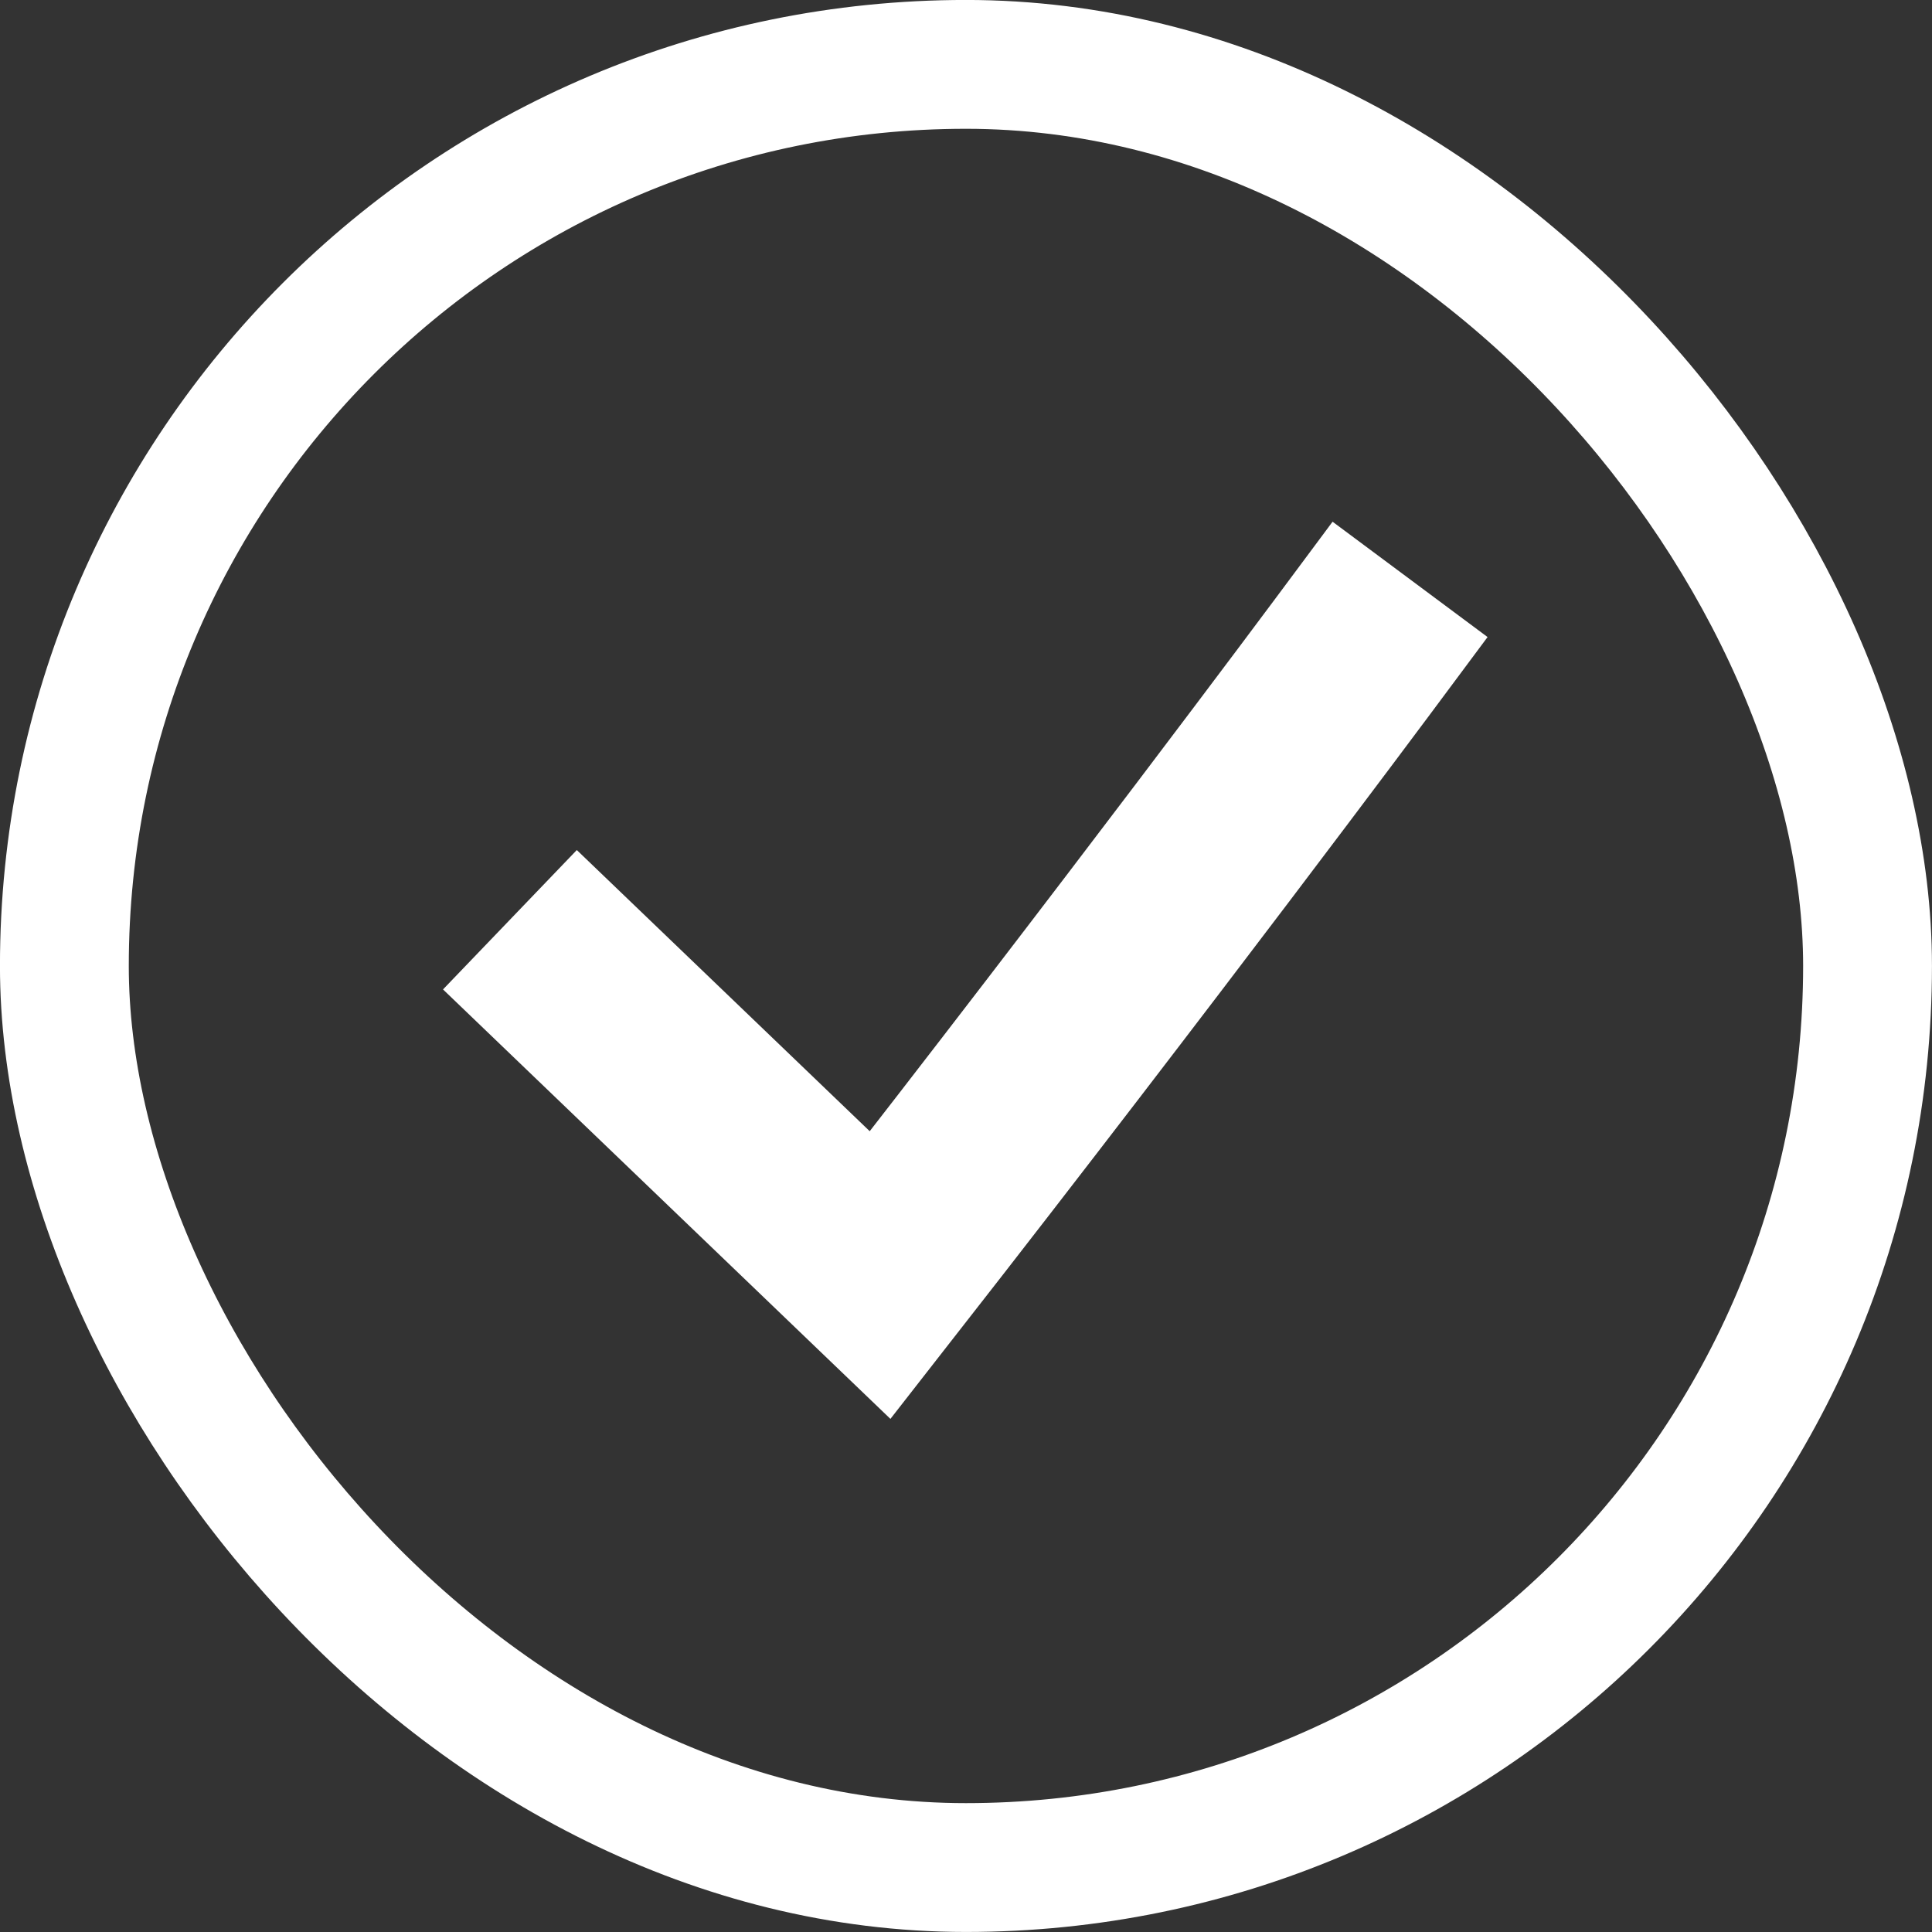
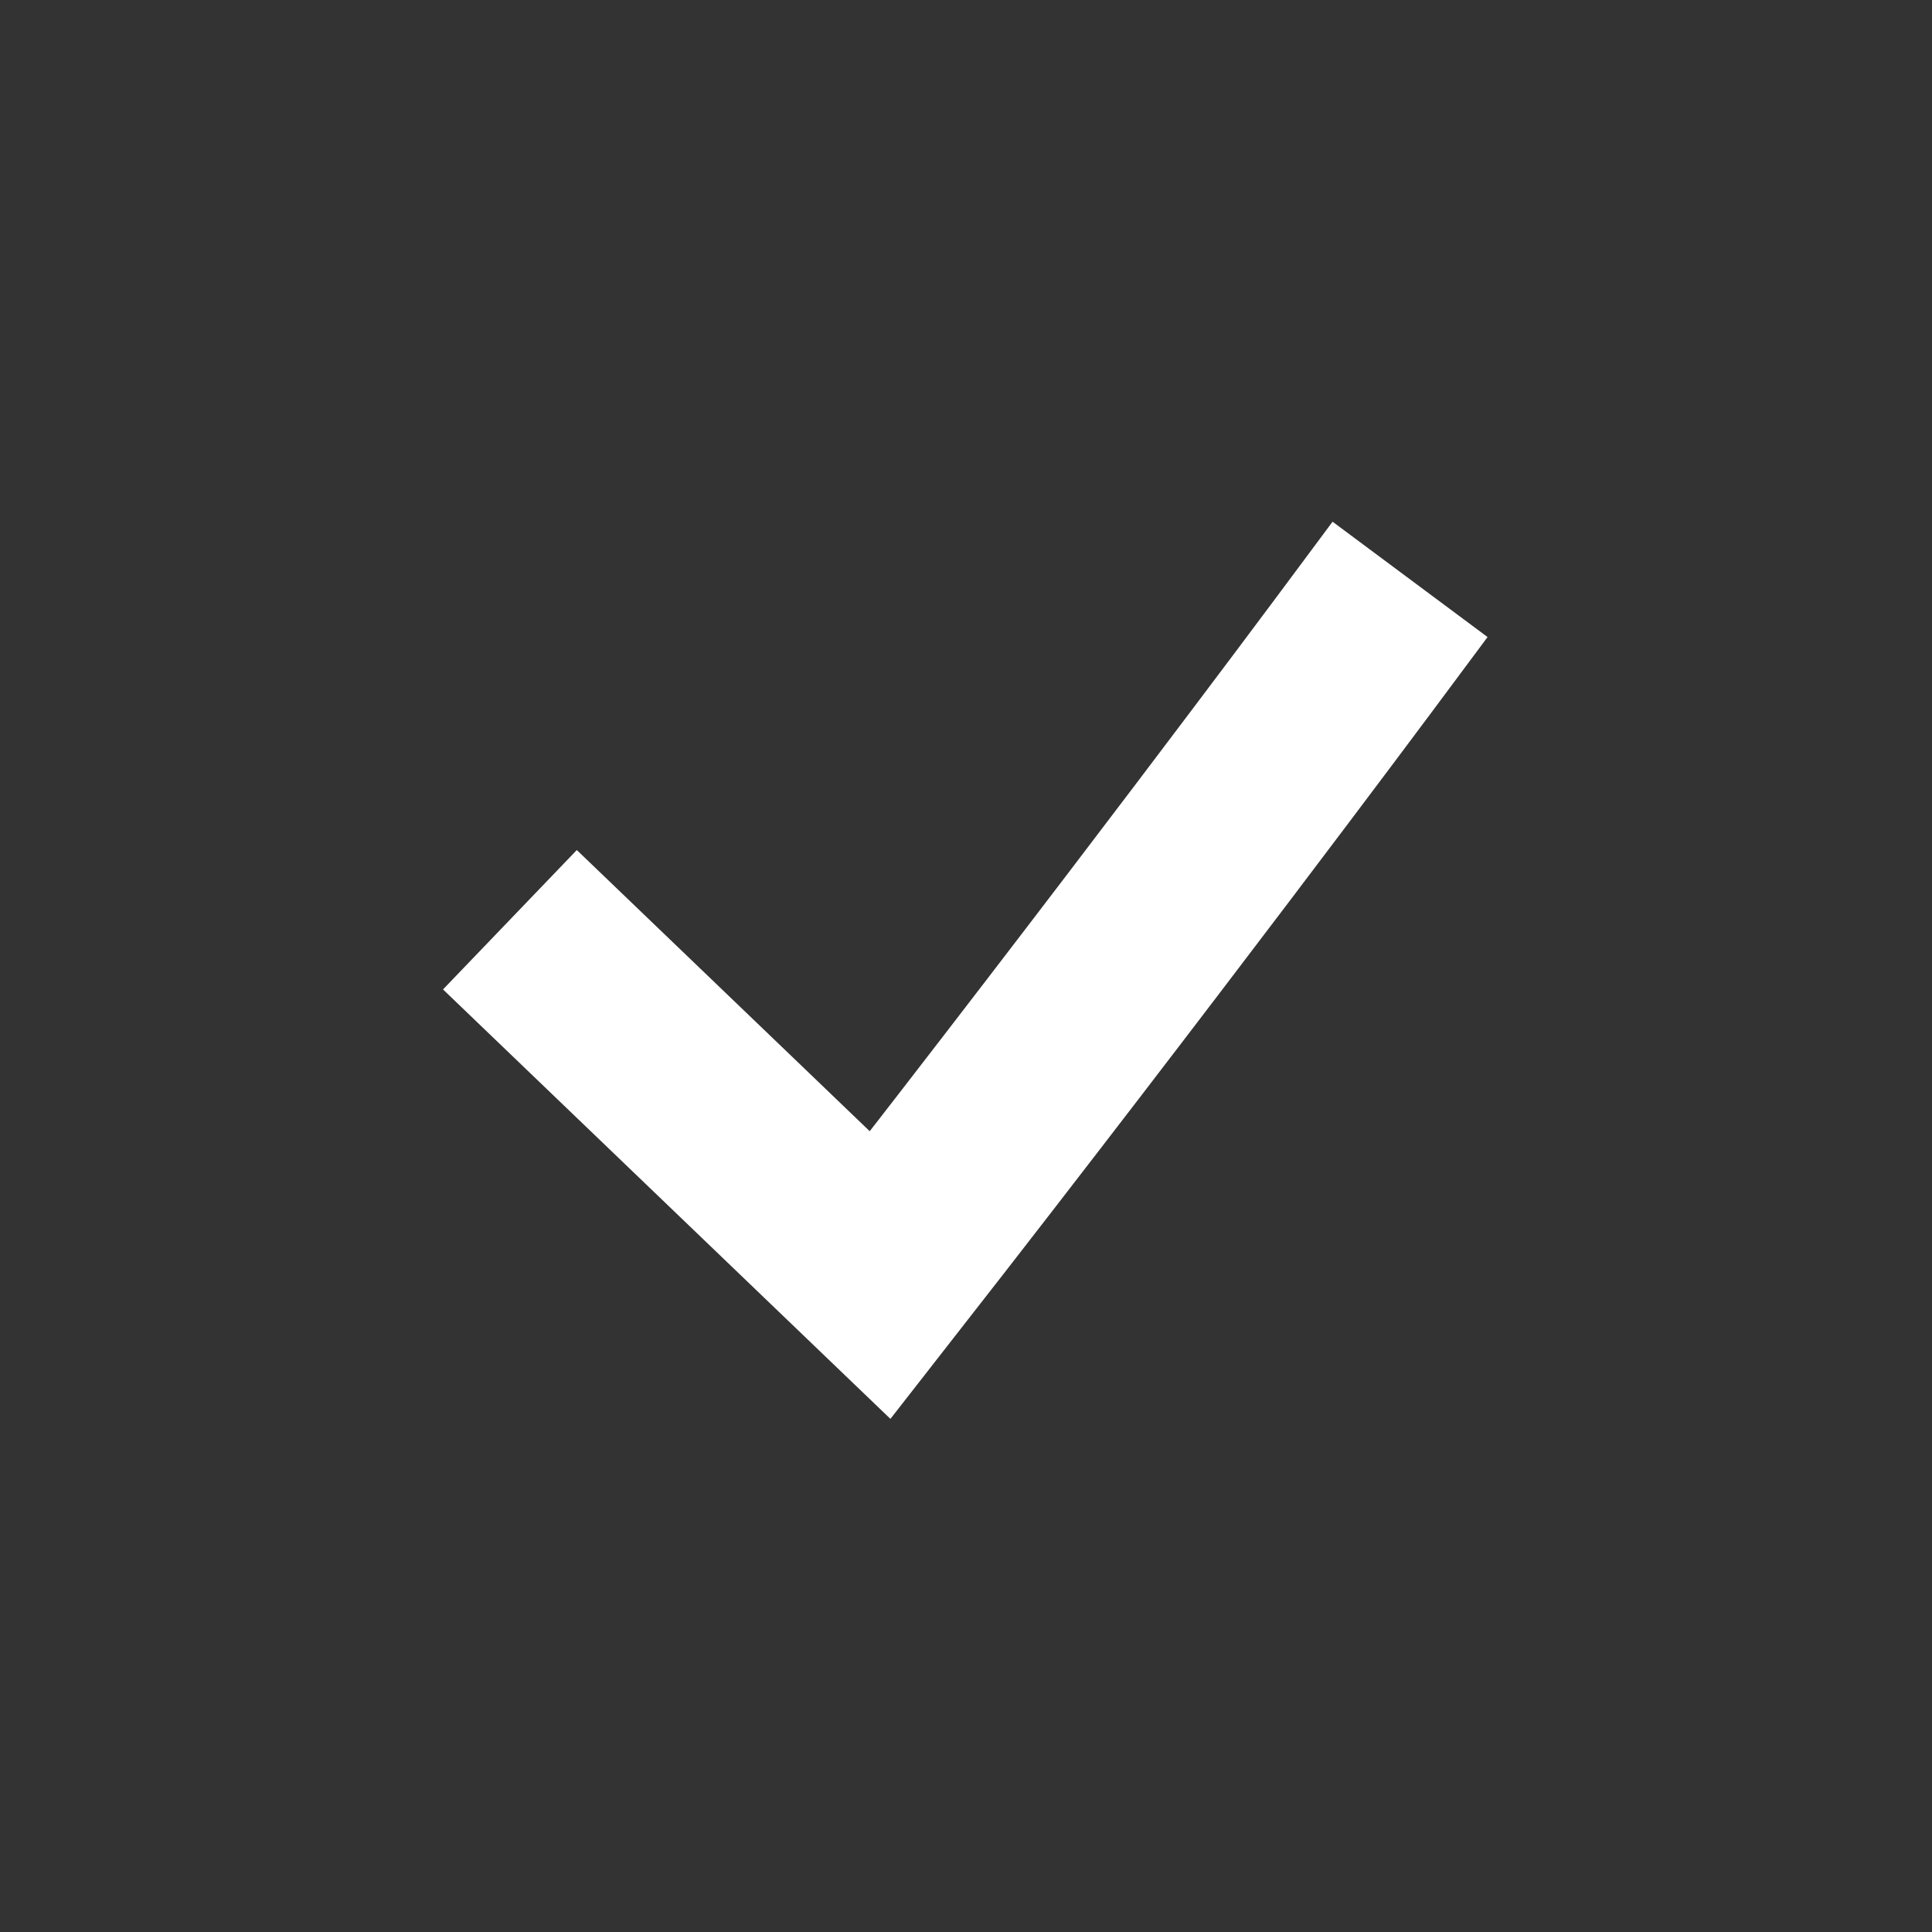
<svg xmlns="http://www.w3.org/2000/svg" fill="none" viewBox="0 0 25 25" height="25" width="25">
  <rect x="0" y="0" width="25" height="25" fill="#333333" stroke="none" />
-   <rect stroke-width="1.667" stroke="white" rx="11.667" height="23.333" width="23.333" y="0.833" x="0.833" />
  <path stroke-linecap="square" stroke-width="2.5" stroke="white" d="M7.5 12.767L11.389 16.5C14.722 12.233 17.5 8.5 17.5 8.5" />
</svg>